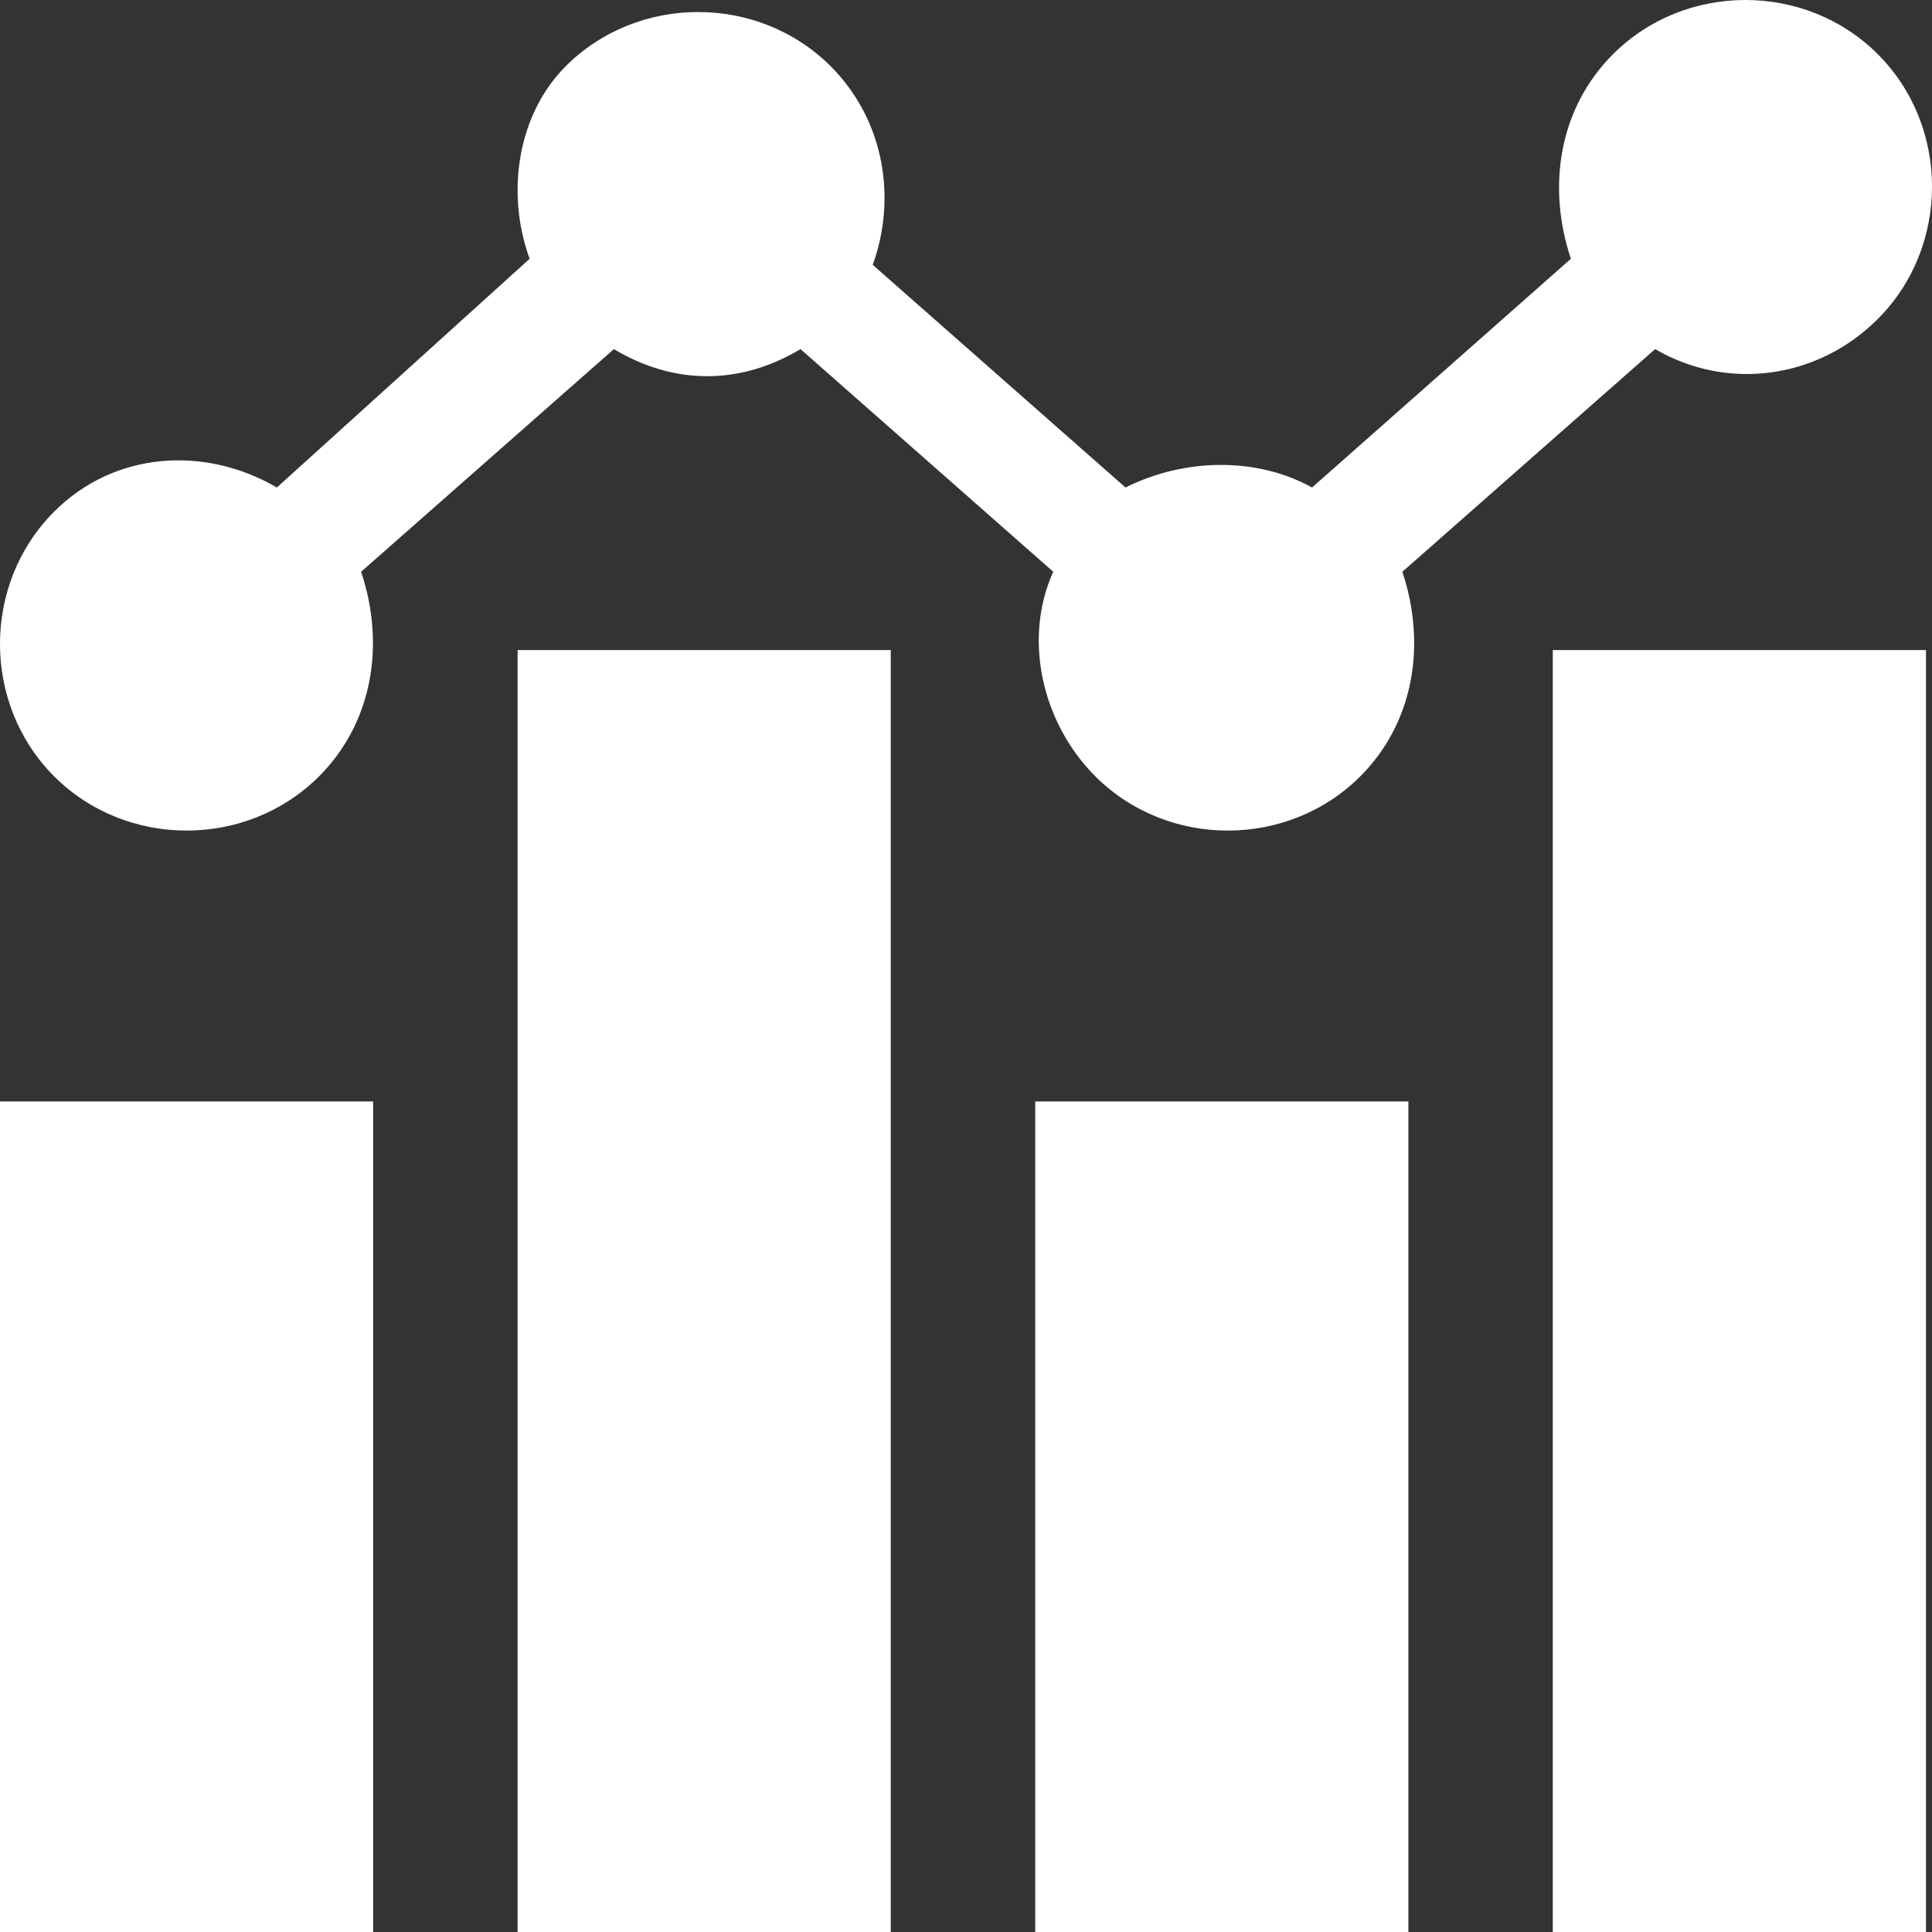
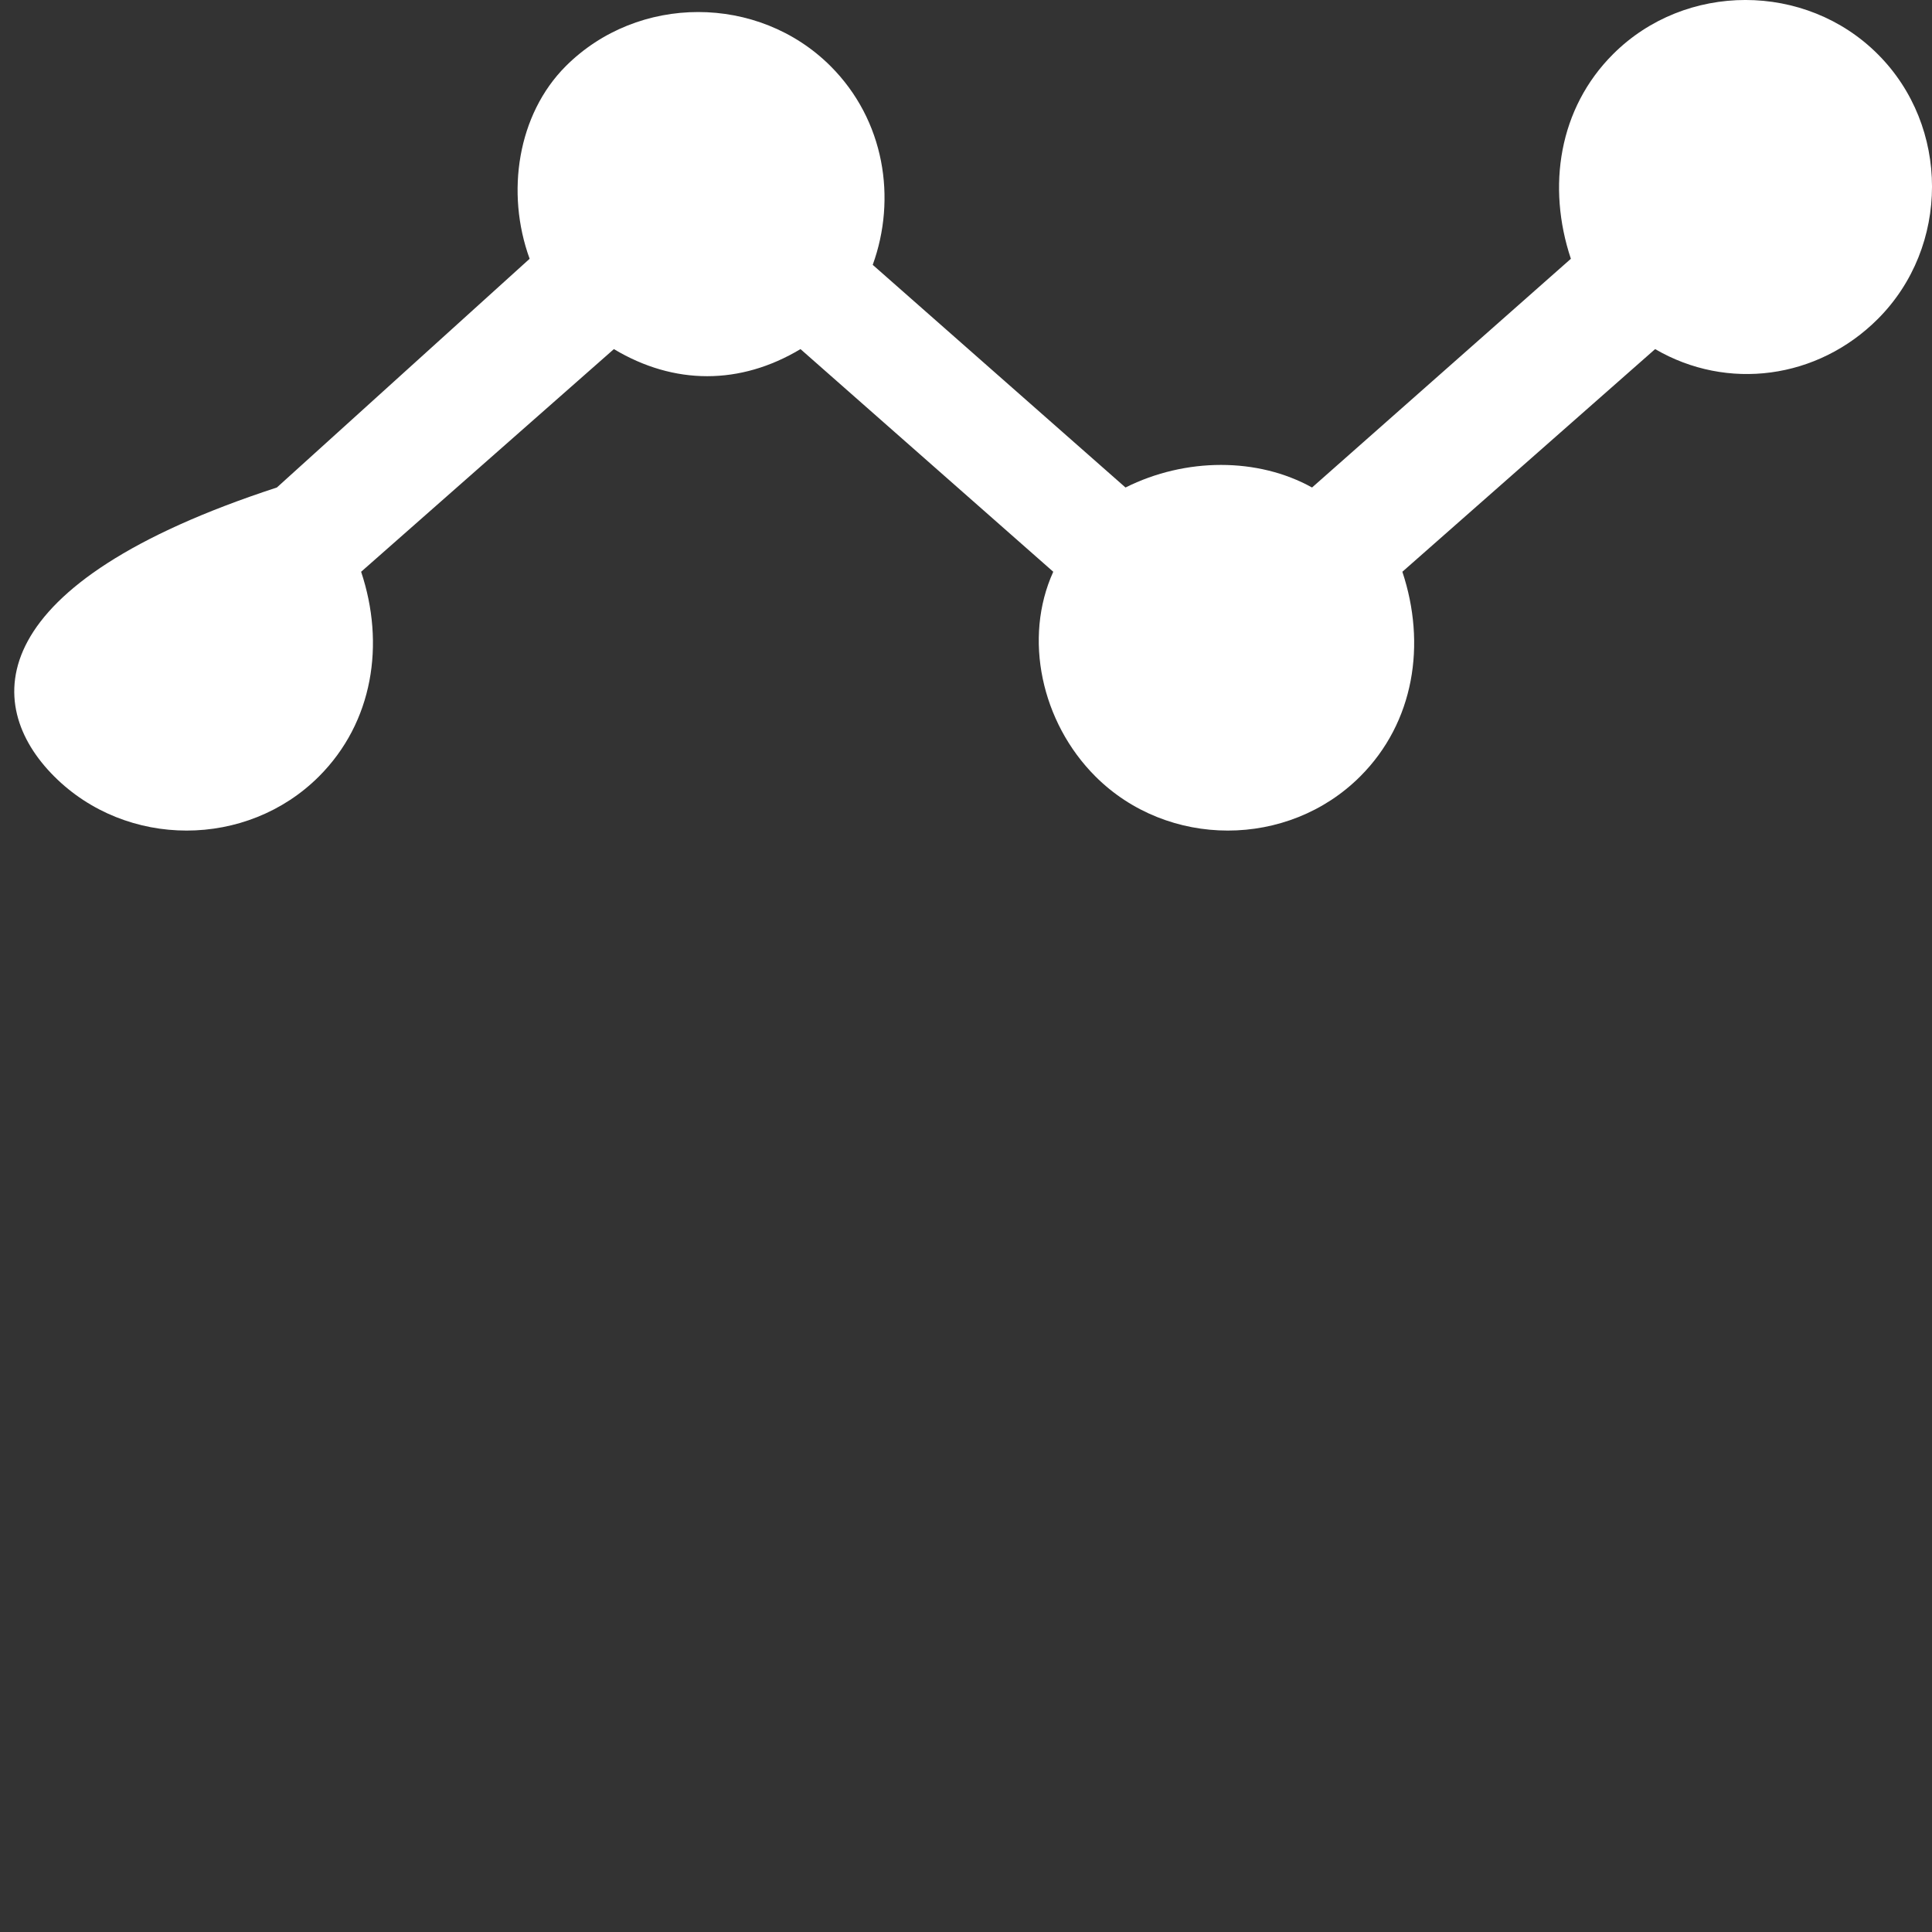
<svg xmlns="http://www.w3.org/2000/svg" width="36" height="36" viewBox="0 0 36 36" fill="none">
  <rect x="0" y="0" width="36" height="36" fill="#333333" stroke="none" />
-   <path d="M0 20.524H6.953V36.001H0V20.524ZM9.645 12.113H16.598V36.001H9.645V12.113ZM19.29 20.524H26.243V36.001H19.29V20.524ZM28.934 12.113H35.888V36.001H28.934V12.113Z" fill="white" />
-   <path d="M5.944 14.467C6.953 13.458 7.178 12 6.729 10.654L11.439 6.505C12.561 7.178 13.794 7.178 14.916 6.505L19.626 10.654C19.065 11.888 19.402 13.458 20.411 14.467C21.757 15.813 24 15.813 25.346 14.467C26.355 13.458 26.579 12 26.131 10.654L30.841 6.505C32.187 7.29 33.869 7.065 34.99 5.944C36.337 4.598 36.337 2.355 34.99 1.01C33.645 -0.337 31.402 -0.337 30.056 1.01C29.047 2.019 28.822 3.476 29.271 4.822L24.448 9.084C23.439 8.523 22.093 8.523 20.972 9.084L16.262 4.935C16.71 3.701 16.486 2.243 15.477 1.233C14.131 -0.112 11.888 -0.112 10.542 1.233C9.645 2.131 9.42 3.589 9.869 4.822L5.159 9.084C3.813 8.299 2.131 8.411 1.01 9.533C-0.337 10.878 -0.337 13.121 1.01 14.467C2.356 15.813 4.598 15.813 5.944 14.467Z" fill="white" />
+   <path d="M5.944 14.467C6.953 13.458 7.178 12 6.729 10.654L11.439 6.505C12.561 7.178 13.794 7.178 14.916 6.505L19.626 10.654C19.065 11.888 19.402 13.458 20.411 14.467C21.757 15.813 24 15.813 25.346 14.467C26.355 13.458 26.579 12 26.131 10.654L30.841 6.505C32.187 7.29 33.869 7.065 34.99 5.944C36.337 4.598 36.337 2.355 34.99 1.01C33.645 -0.337 31.402 -0.337 30.056 1.01C29.047 2.019 28.822 3.476 29.271 4.822L24.448 9.084C23.439 8.523 22.093 8.523 20.972 9.084L16.262 4.935C16.71 3.701 16.486 2.243 15.477 1.233C14.131 -0.112 11.888 -0.112 10.542 1.233C9.645 2.131 9.42 3.589 9.869 4.822L5.159 9.084C-0.337 10.878 -0.337 13.121 1.01 14.467C2.356 15.813 4.598 15.813 5.944 14.467Z" fill="white" />
</svg>